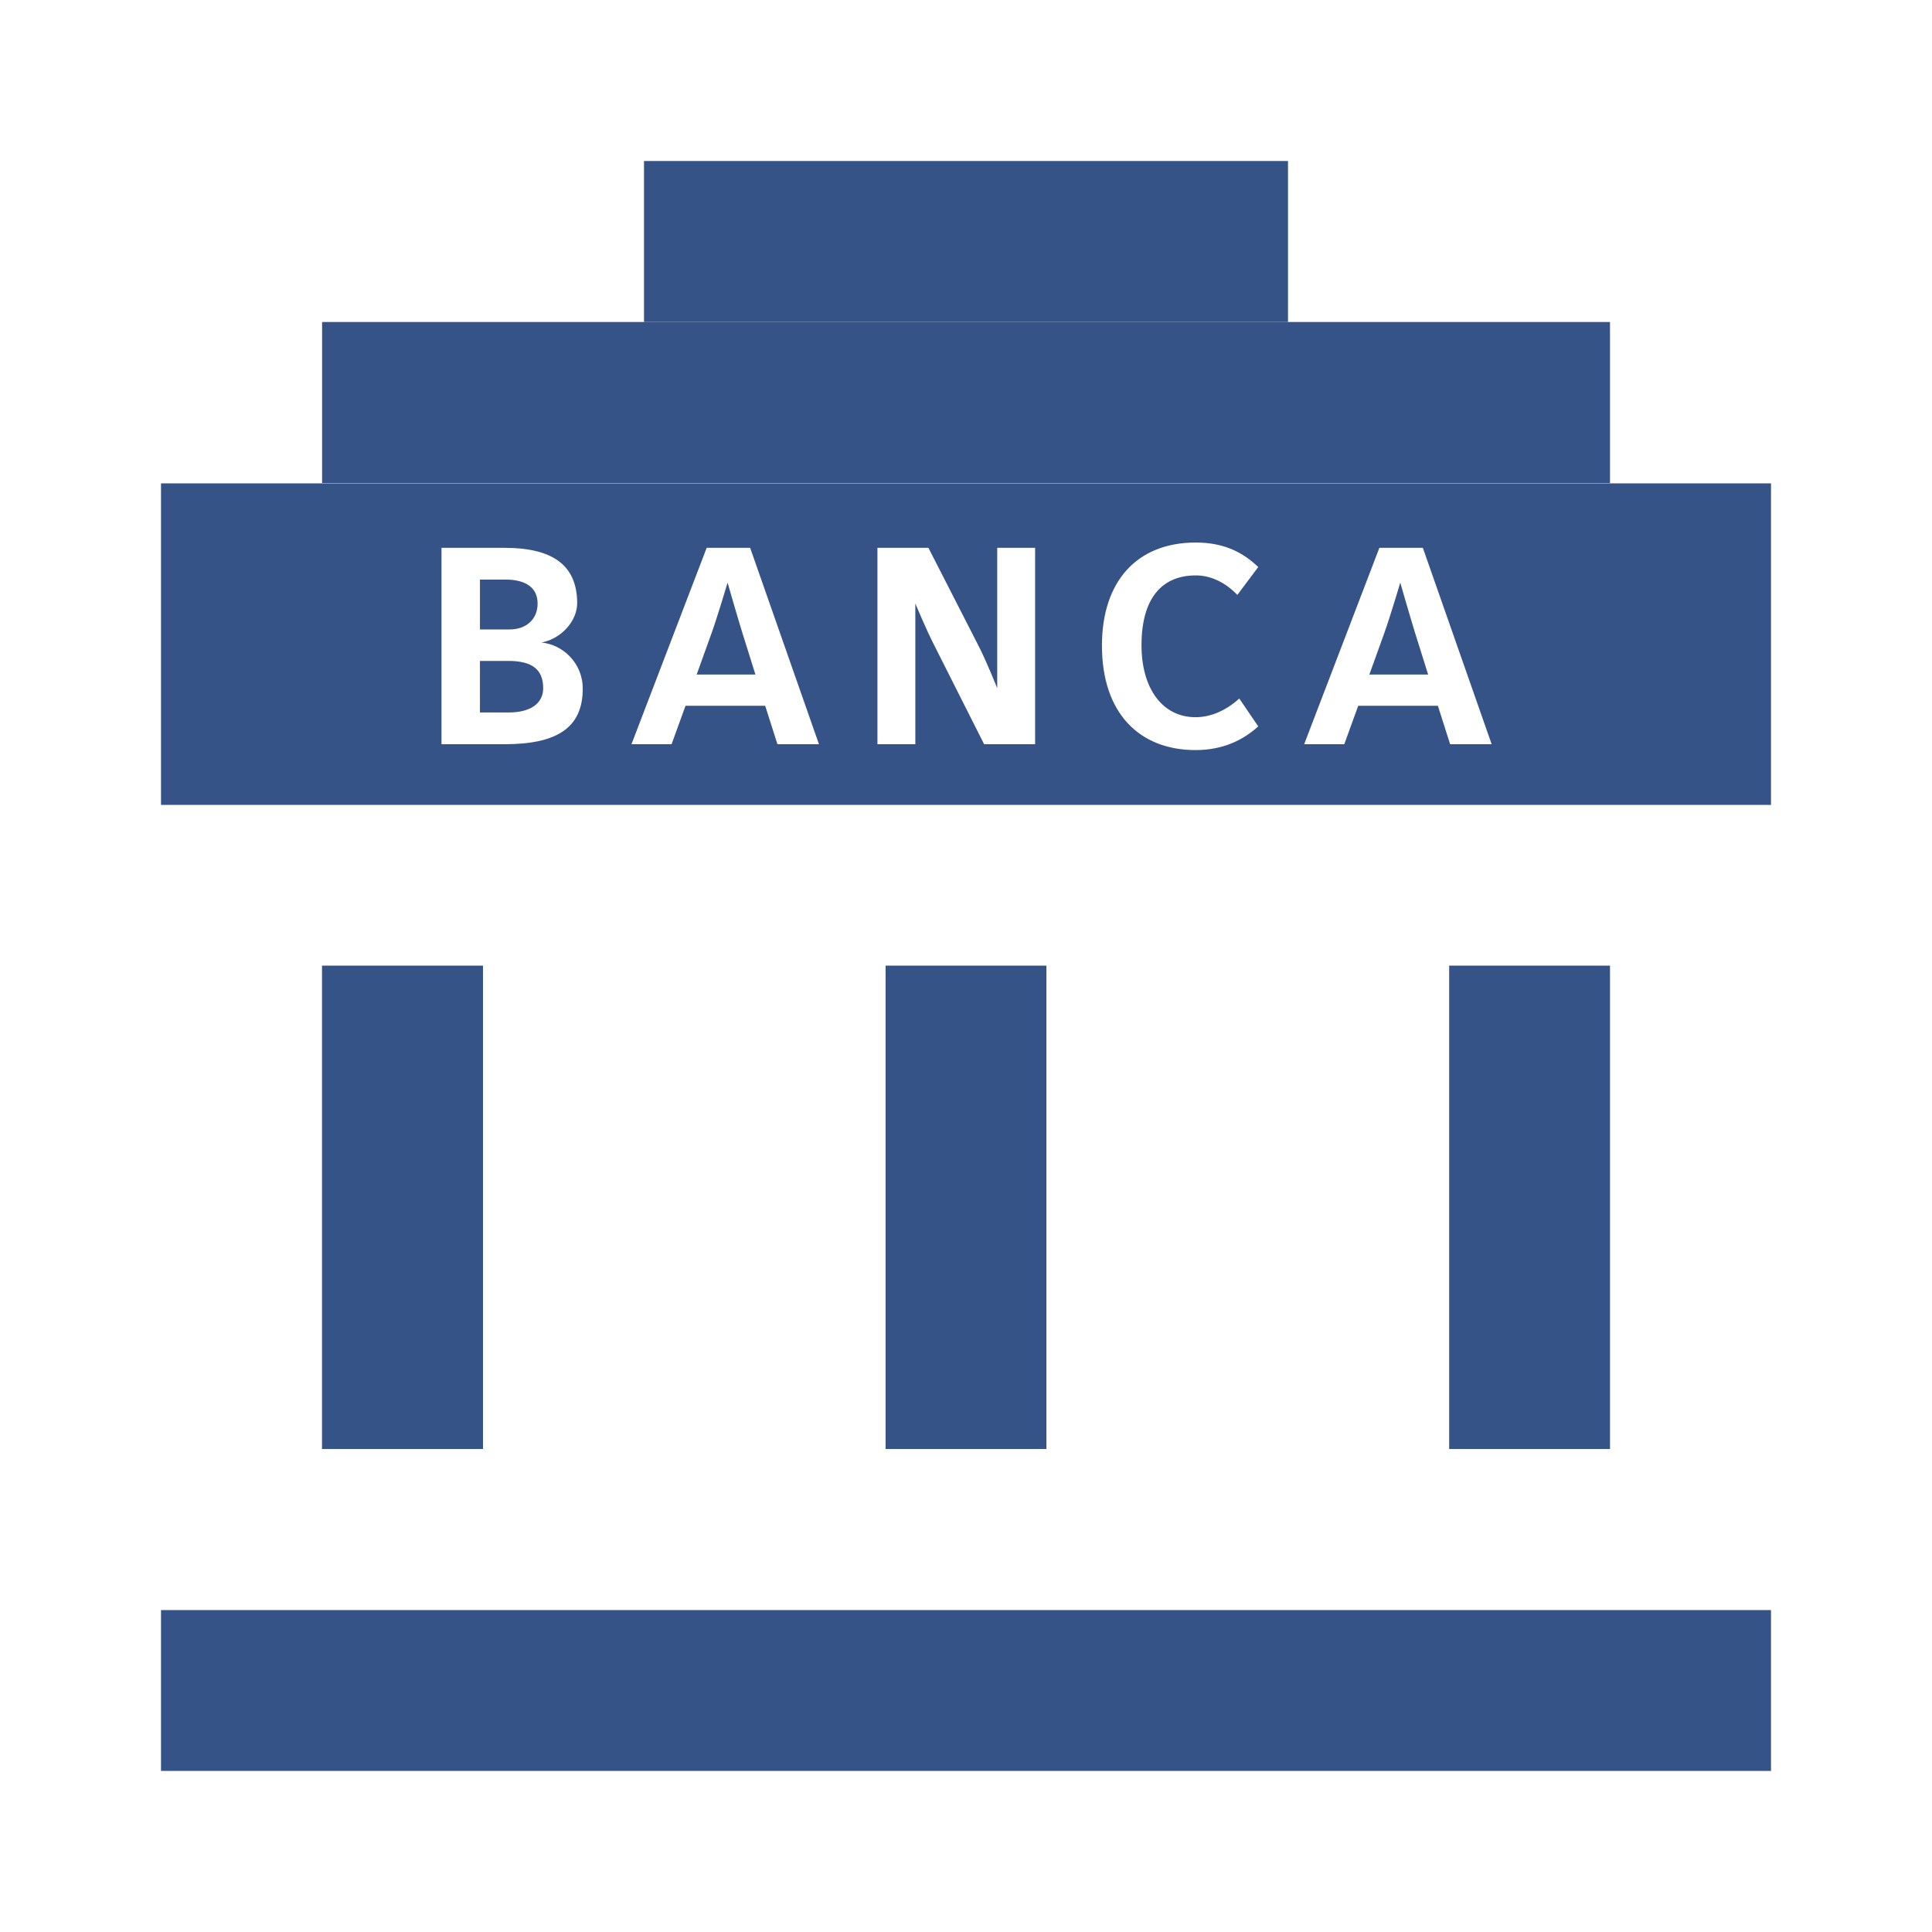
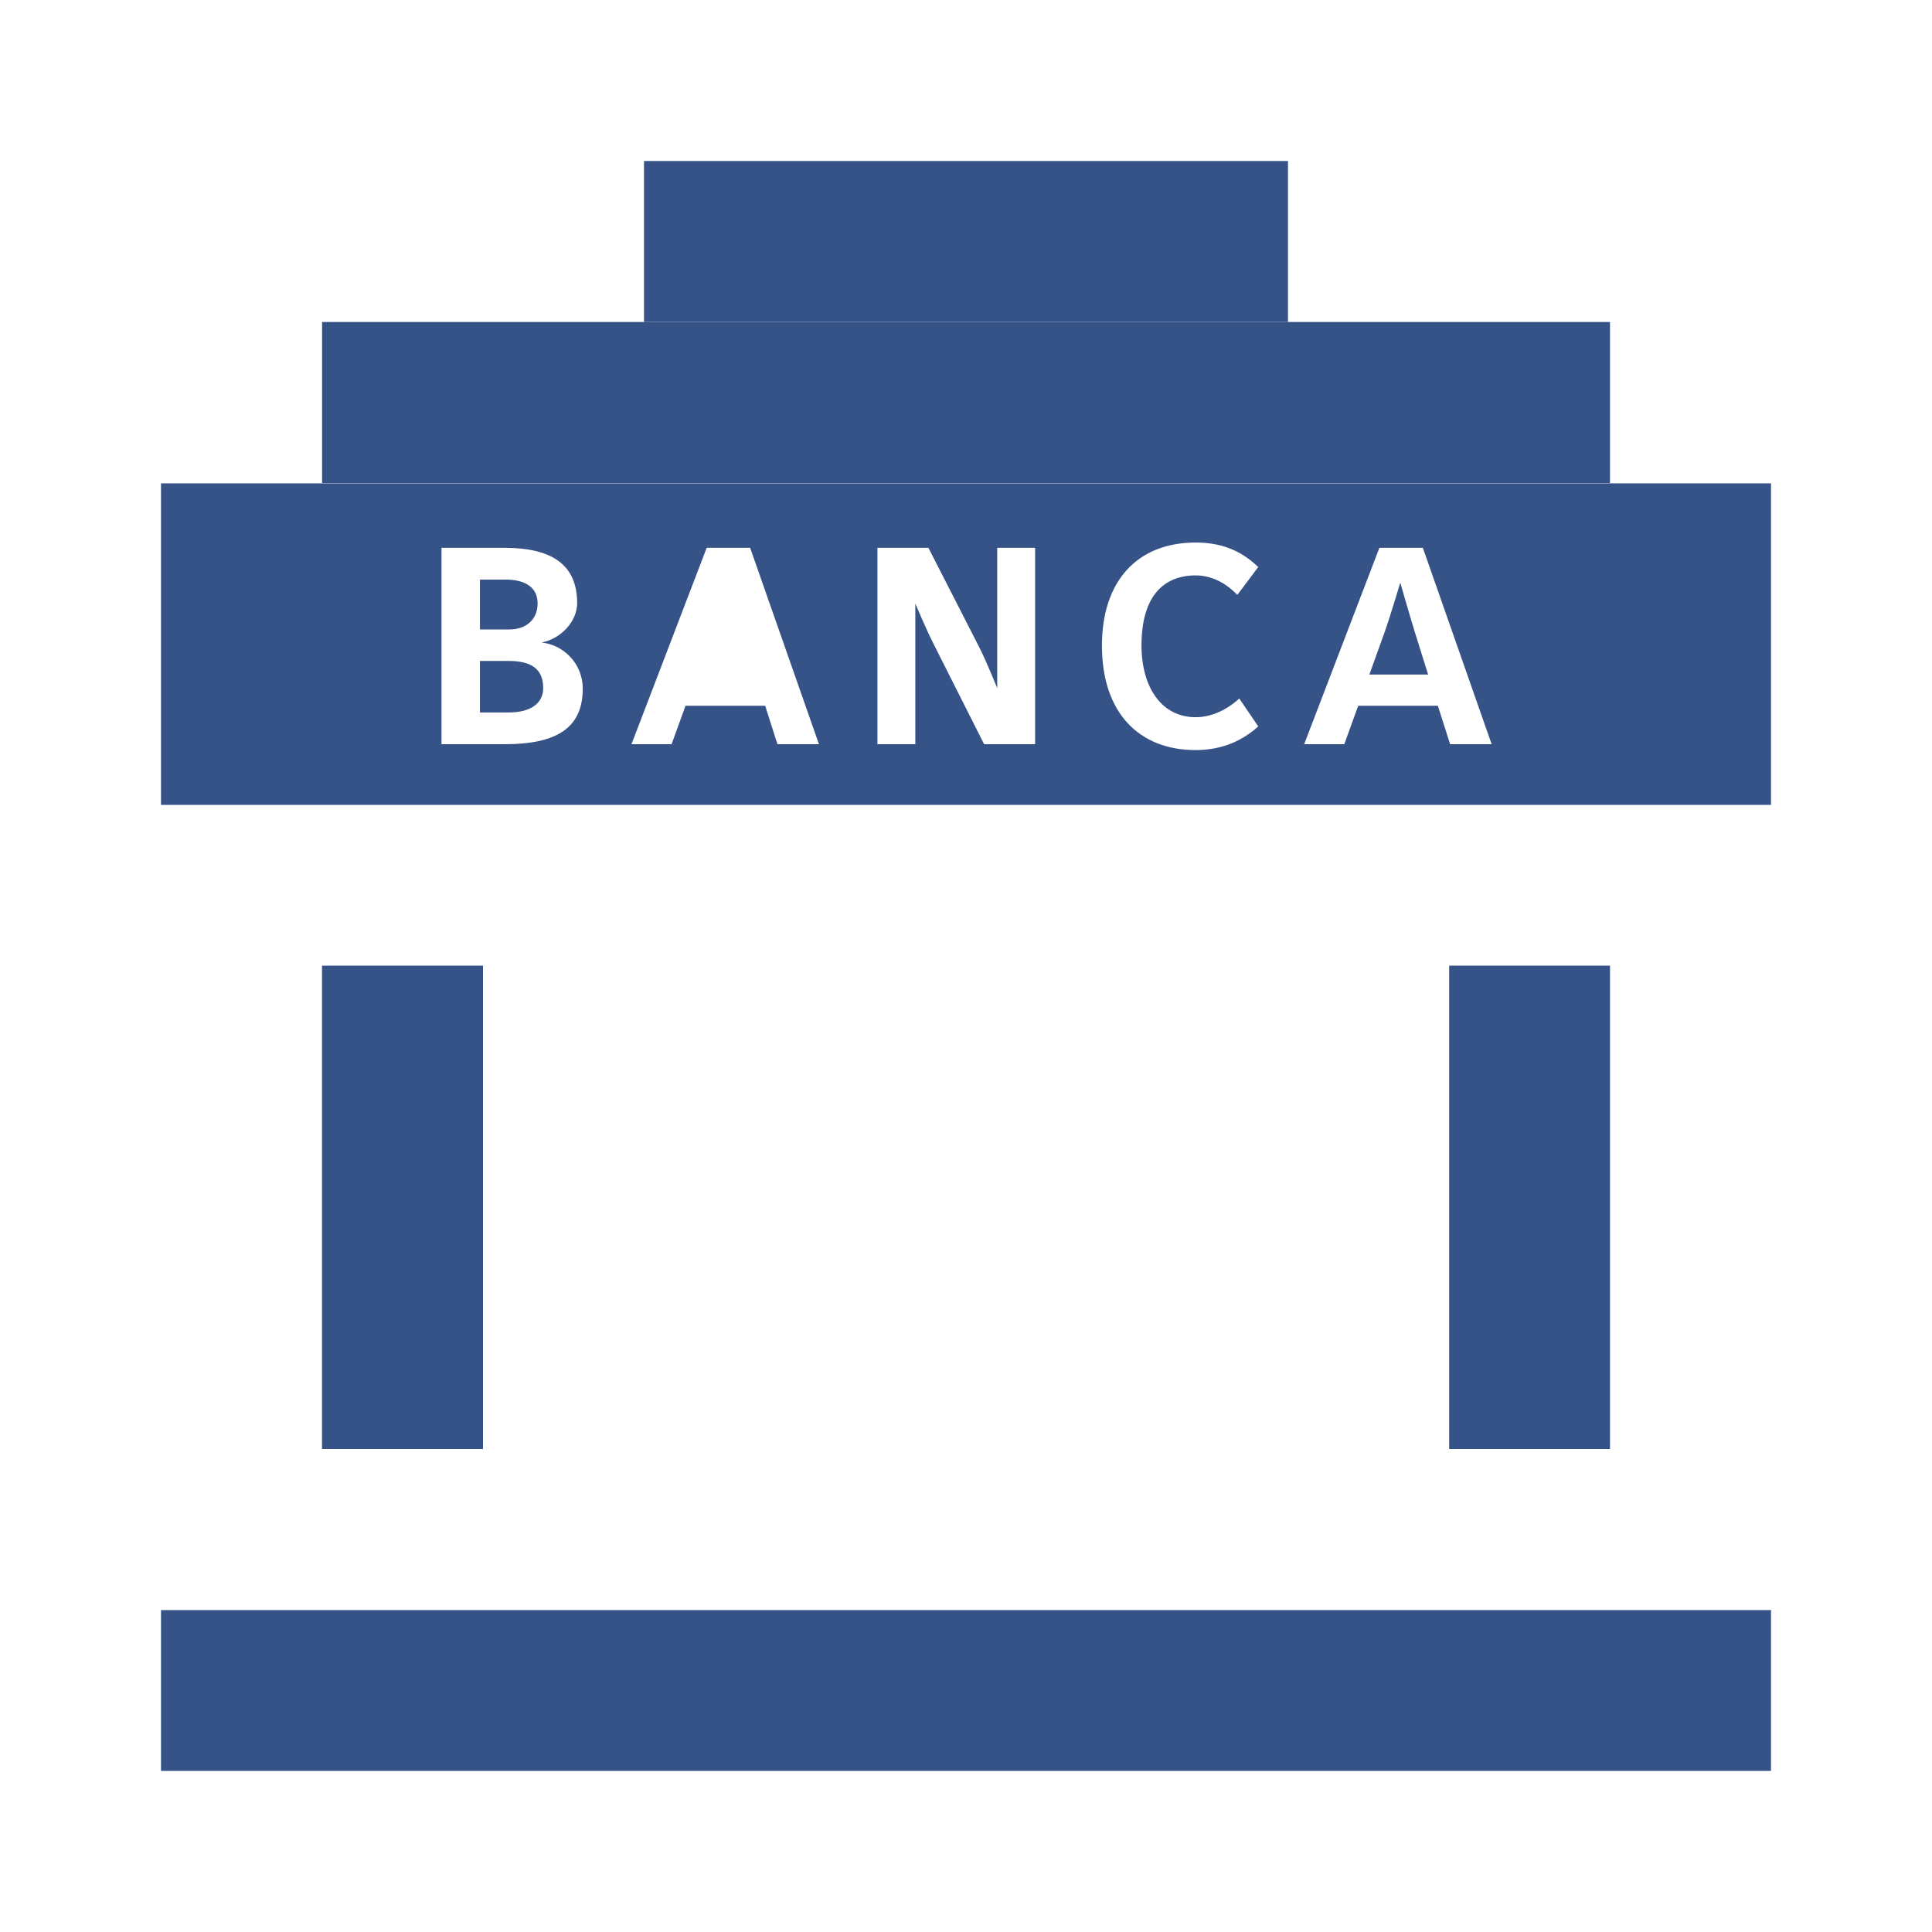
<svg xmlns="http://www.w3.org/2000/svg" version="1.1" width="425.197" height="425.197" viewBox="0 0 425.197 425.197">
  <defs>
    <clipPath id="clip_1">
      <path transform="matrix(1,0,0,-1,0,425.197)" d="M0 0H425.197V425.197H0Z" />
    </clipPath>
  </defs>
  <g clip-path="url(#clip_1)">
    <path transform="matrix(1,0,0,-1,0,425.197)" d="M70.866 106.299H106.299V212.678H70.866Z" fill="#365388" />
    <path transform="matrix(1,0,0,-1,0,425.197)" d="M318.934 106.299H354.331V212.678H318.934Z" fill="#365388" />
-     <path transform="matrix(1,0,0,-1,0,425.197)" d="M194.9 106.299H230.297V212.678H194.9Z" fill="#365388" />
    <path transform="matrix(1,0,0,-1,0,425.197)" d="M35.433 35.451H389.764V70.848H35.433Z" fill="#365388" />
    <path transform="matrix(1,0,0,-1,0,425.197)" d="M70.884 318.88H354.331V354.331H70.884Z" fill="#365388" />
    <path transform="matrix(1,0,0,-1,0,425.197)" d="M141.733 354.331H283.465V389.764H141.733Z" fill="#365388" />
    <path transform="matrix(1,0,0,-1,0,425.197)" d="M111.88 279.74H105.627V268.398H112.003C116.785 268.398 119.544 270.421 119.544 273.732 119.544 277.84 117.152 279.74 111.88 279.74" fill="#365388" />
-     <path transform="matrix(1,0,0,-1,0,425.197)" d="M160.126 296.968C160.126 296.968 158.042 289.918 156.632 285.932L153.321 276.736H166.257L163.376 285.932C162.149 289.918 160.126 296.968 160.126 296.968" fill="#365388" />
    <path transform="matrix(1,0,0,-1,0,425.197)" d="M308.174 296.968C308.174 296.968 306.09 289.918 304.68 285.932L301.369 276.736H314.305L311.424 285.932C310.197 289.918 308.174 296.968 308.174 296.968" fill="#365388" />
    <path transform="matrix(1,0,0,-1,0,425.197)" d="M319.149 261.408 316.452 269.869H298.917L295.851 261.408H287.023L303.577 304.632H313.141L328.285 261.408ZM263.118 267.355C266.183 267.355 269.555 268.581 272.743 271.463L276.913 265.332C273.663 262.389 269.249 260.12 263.118 260.12 250.733 260.12 242.517 268.275 242.517 283.112 242.517 297.152 250.12 305.796 263.179 305.796 269.984 305.796 274.031 303.16 276.913 300.401L272.314 294.27C269.494 297.213 266.245 298.562 263.179 298.562 255.76 298.562 251.223 293.596 251.223 283.173 251.223 273.854 255.699 267.355 263.118 267.355M227.808 261.408H216.588L205.491 283.418C203.836 286.668 201.445 292.369 201.445 292.369V261.408H193.107V304.632H204.327L215.362 283.051C217.079 279.74 219.47 273.731 219.47 273.731V304.632H227.808ZM171.101 261.408 168.404 269.869H150.869L147.803 261.408H138.975L155.529 304.632H165.093L180.237 261.408ZM111.022 261.408H97.167V304.632H111.022C121.261 304.632 127.024 301.075 127.024 292.431 127.024 288.63 123.652 284.644 119.176 283.786 123.775 283.357 128.251 279.372 128.251 273.609 128.251 264.842 122.303 261.408 111.022 261.408M35.433 248.058H389.764V318.818H35.433Z" fill="#365388" />
    <path transform="matrix(1,0,0,-1,0,425.197)" d="M118.318 292.37C118.318 295.925 115.621 297.642 111.267 297.642H105.628V286.668H112.126C115.866 286.668 118.318 288.937 118.318 292.37" fill="#365388" />
  </g>
</svg>